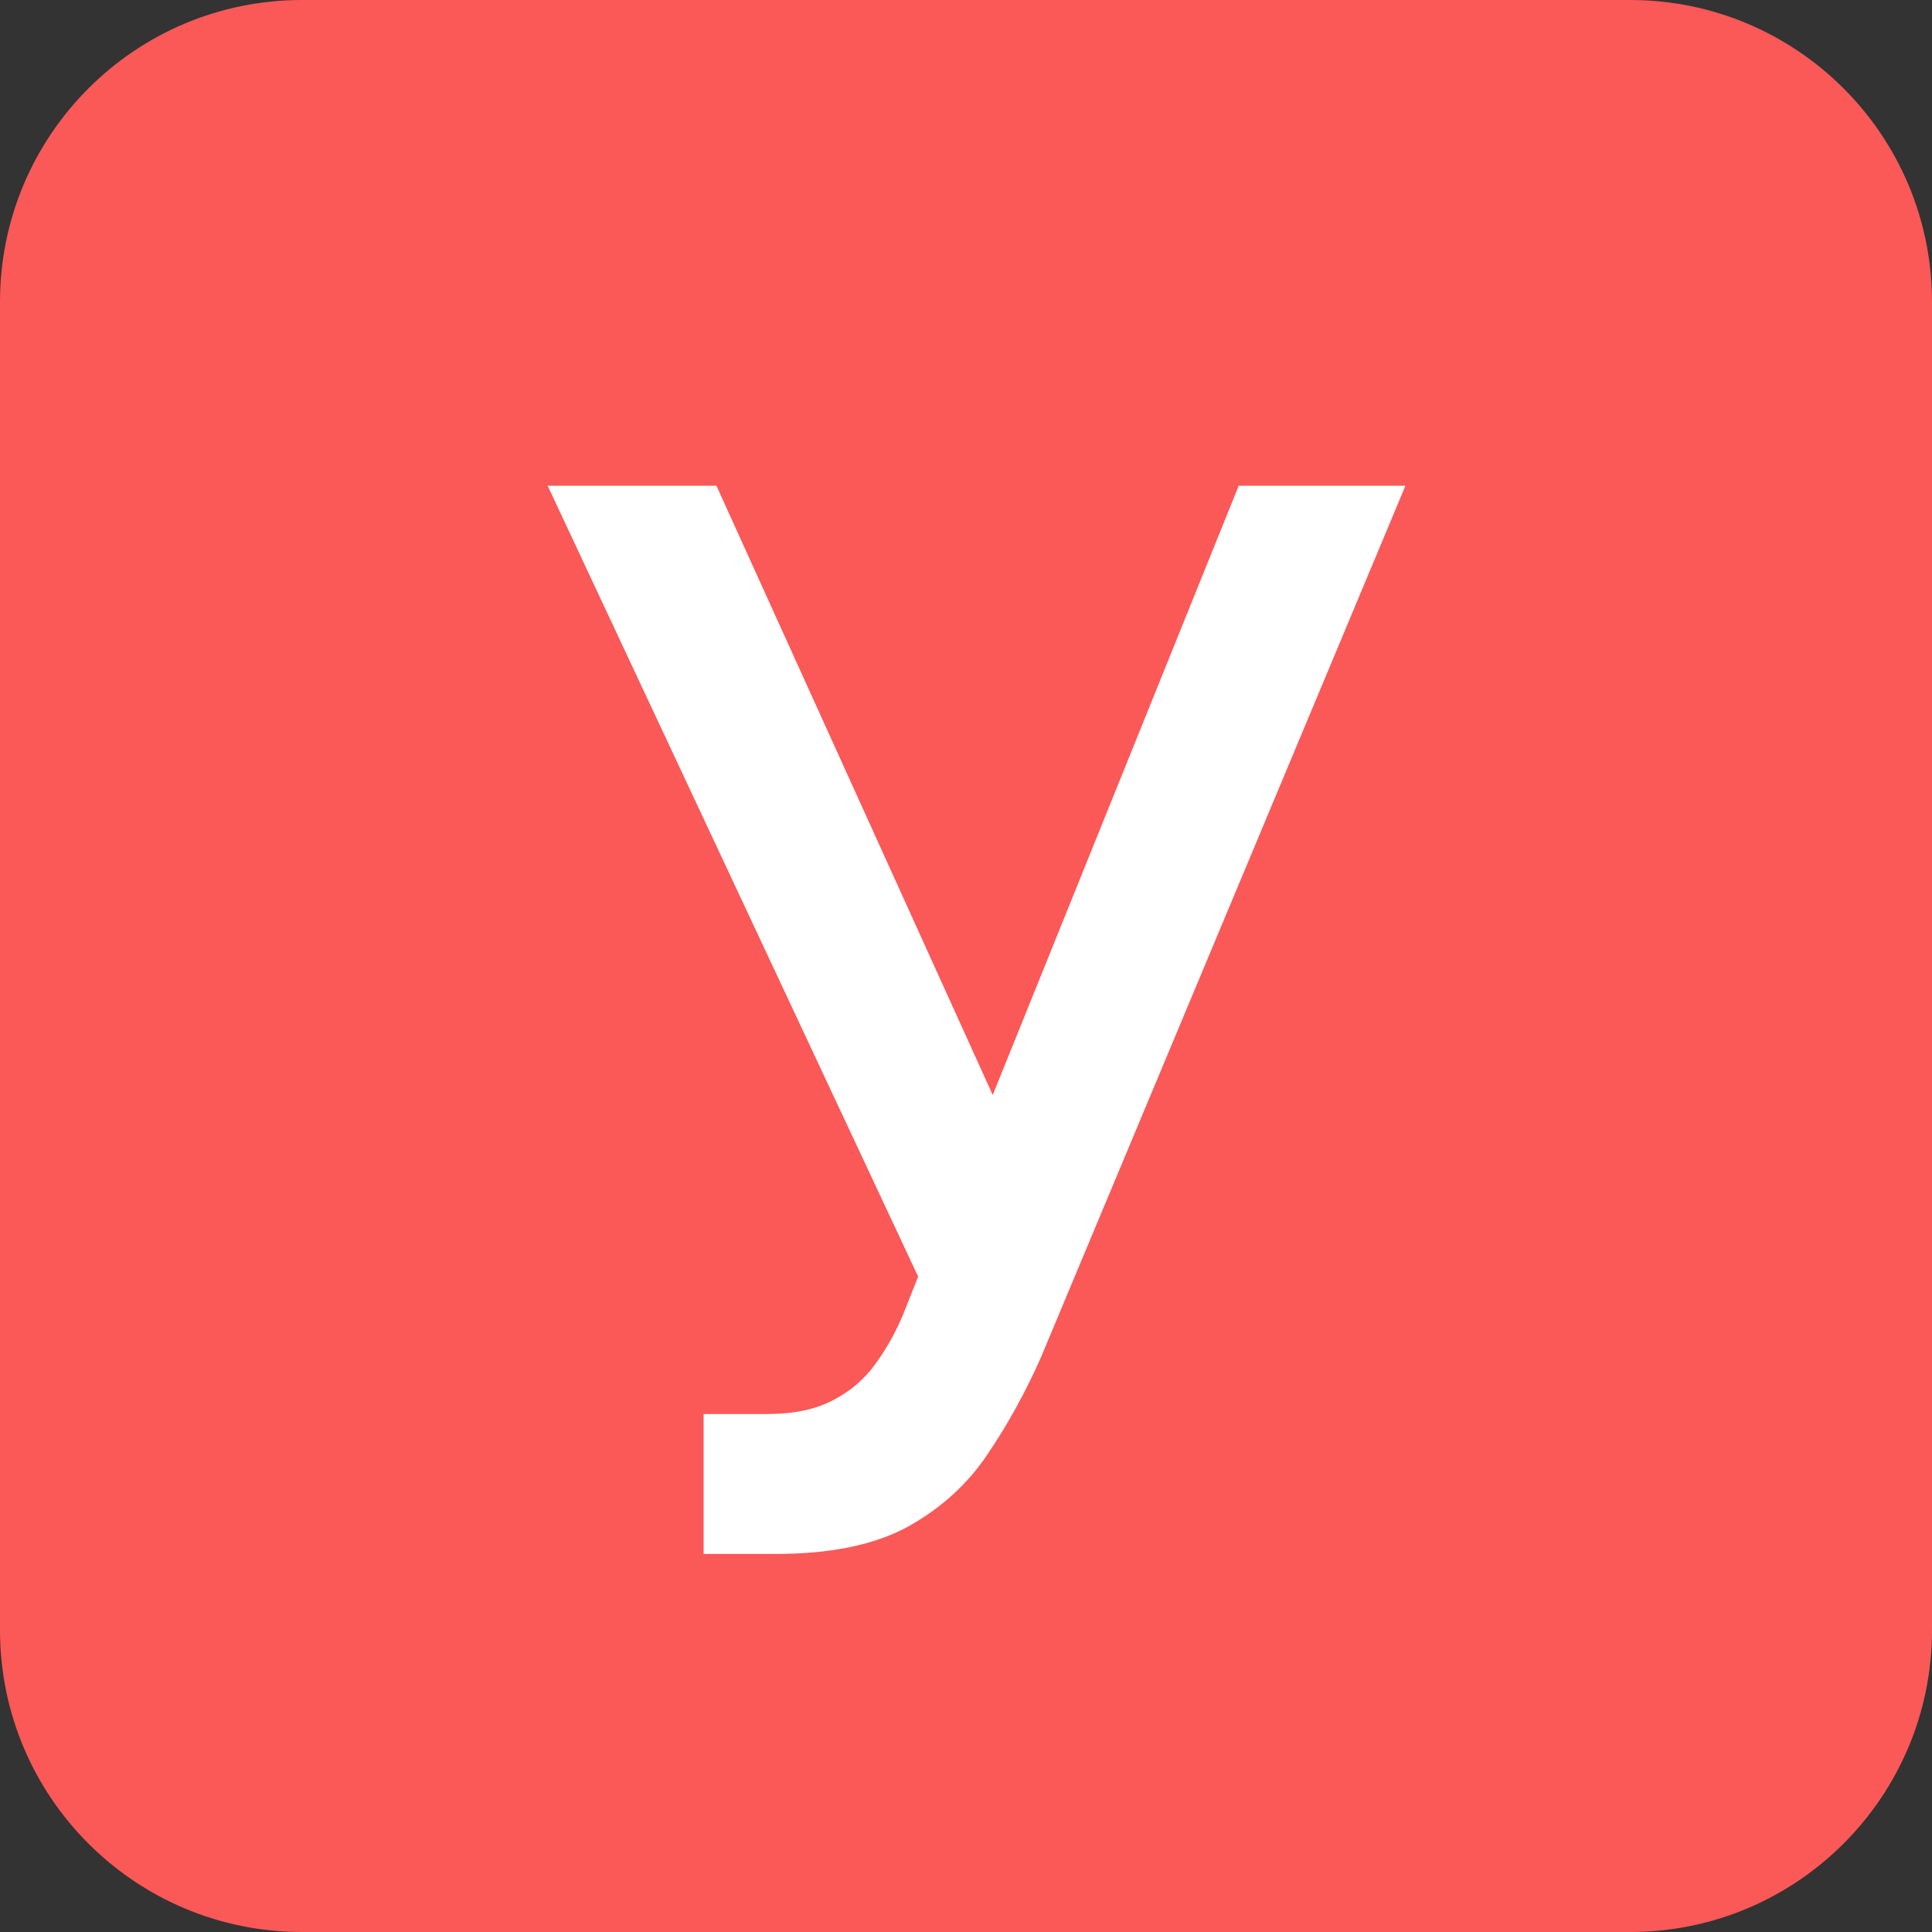
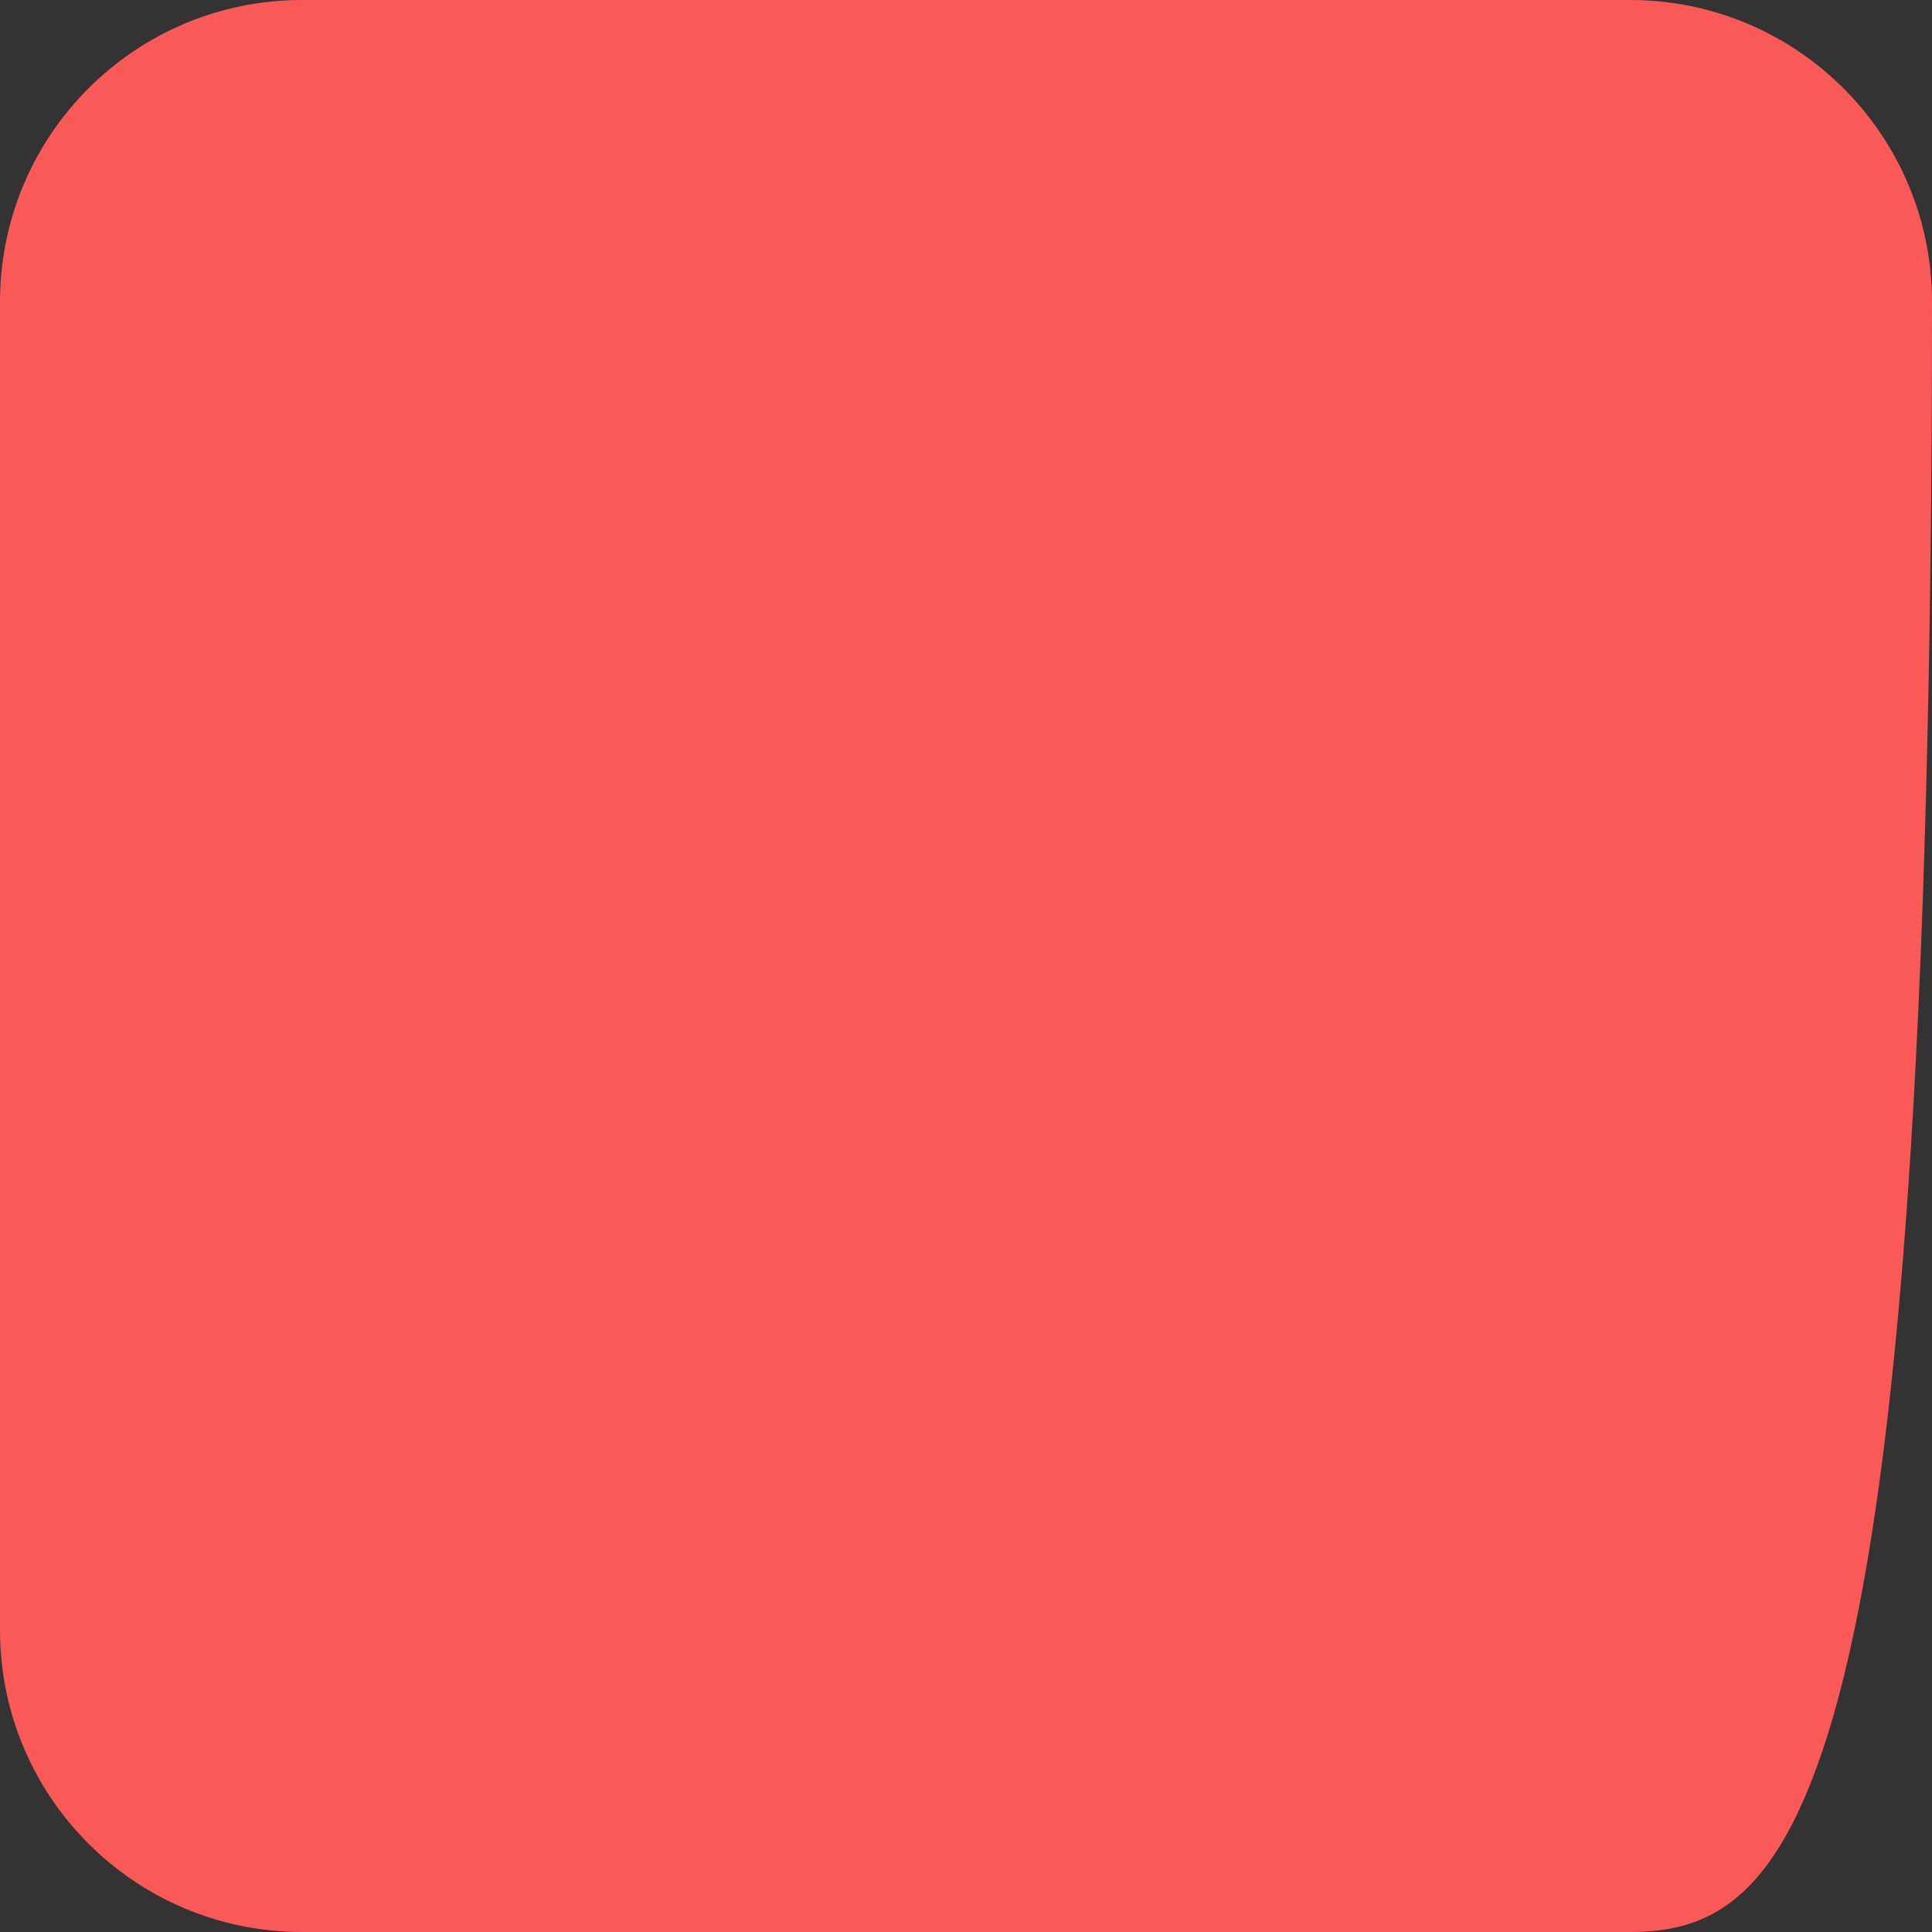
<svg xmlns="http://www.w3.org/2000/svg" width="64" height="64" viewBox="0 0 64 64" fill="none">
  <rect x="0" y="0" width="64" height="64" fill="#333333" stroke="none" />
-   <path d="M0 10C0 4.477 4.477 0 10 0H54C59.523 0 64 4.477 64 10V54C64 59.523 59.523 64 54 64H10C4.477 64 0 59.523 0 54V10Z" fill="#FB5858" />
-   <path d="M23.307 51.477V46.841H25.403C26.278 46.841 27 46.693 27.568 46.398C28.148 46.102 28.619 45.705 28.983 45.205C29.358 44.693 29.671 44.136 29.921 43.534L30.415 42.29L18.142 16.091H23.733L32.886 36.273L41.034 16.091H46.557L34.489 44.949C33.977 46.108 33.386 47.182 32.716 48.17C32.057 49.159 31.176 49.96 30.074 50.574C28.972 51.176 27.511 51.477 25.693 51.477H23.307Z" fill="white" />
+   <path d="M0 10C0 4.477 4.477 0 10 0H54C59.523 0 64 4.477 64 10C64 59.523 59.523 64 54 64H10C4.477 64 0 59.523 0 54V10Z" fill="#FB5858" />
</svg>